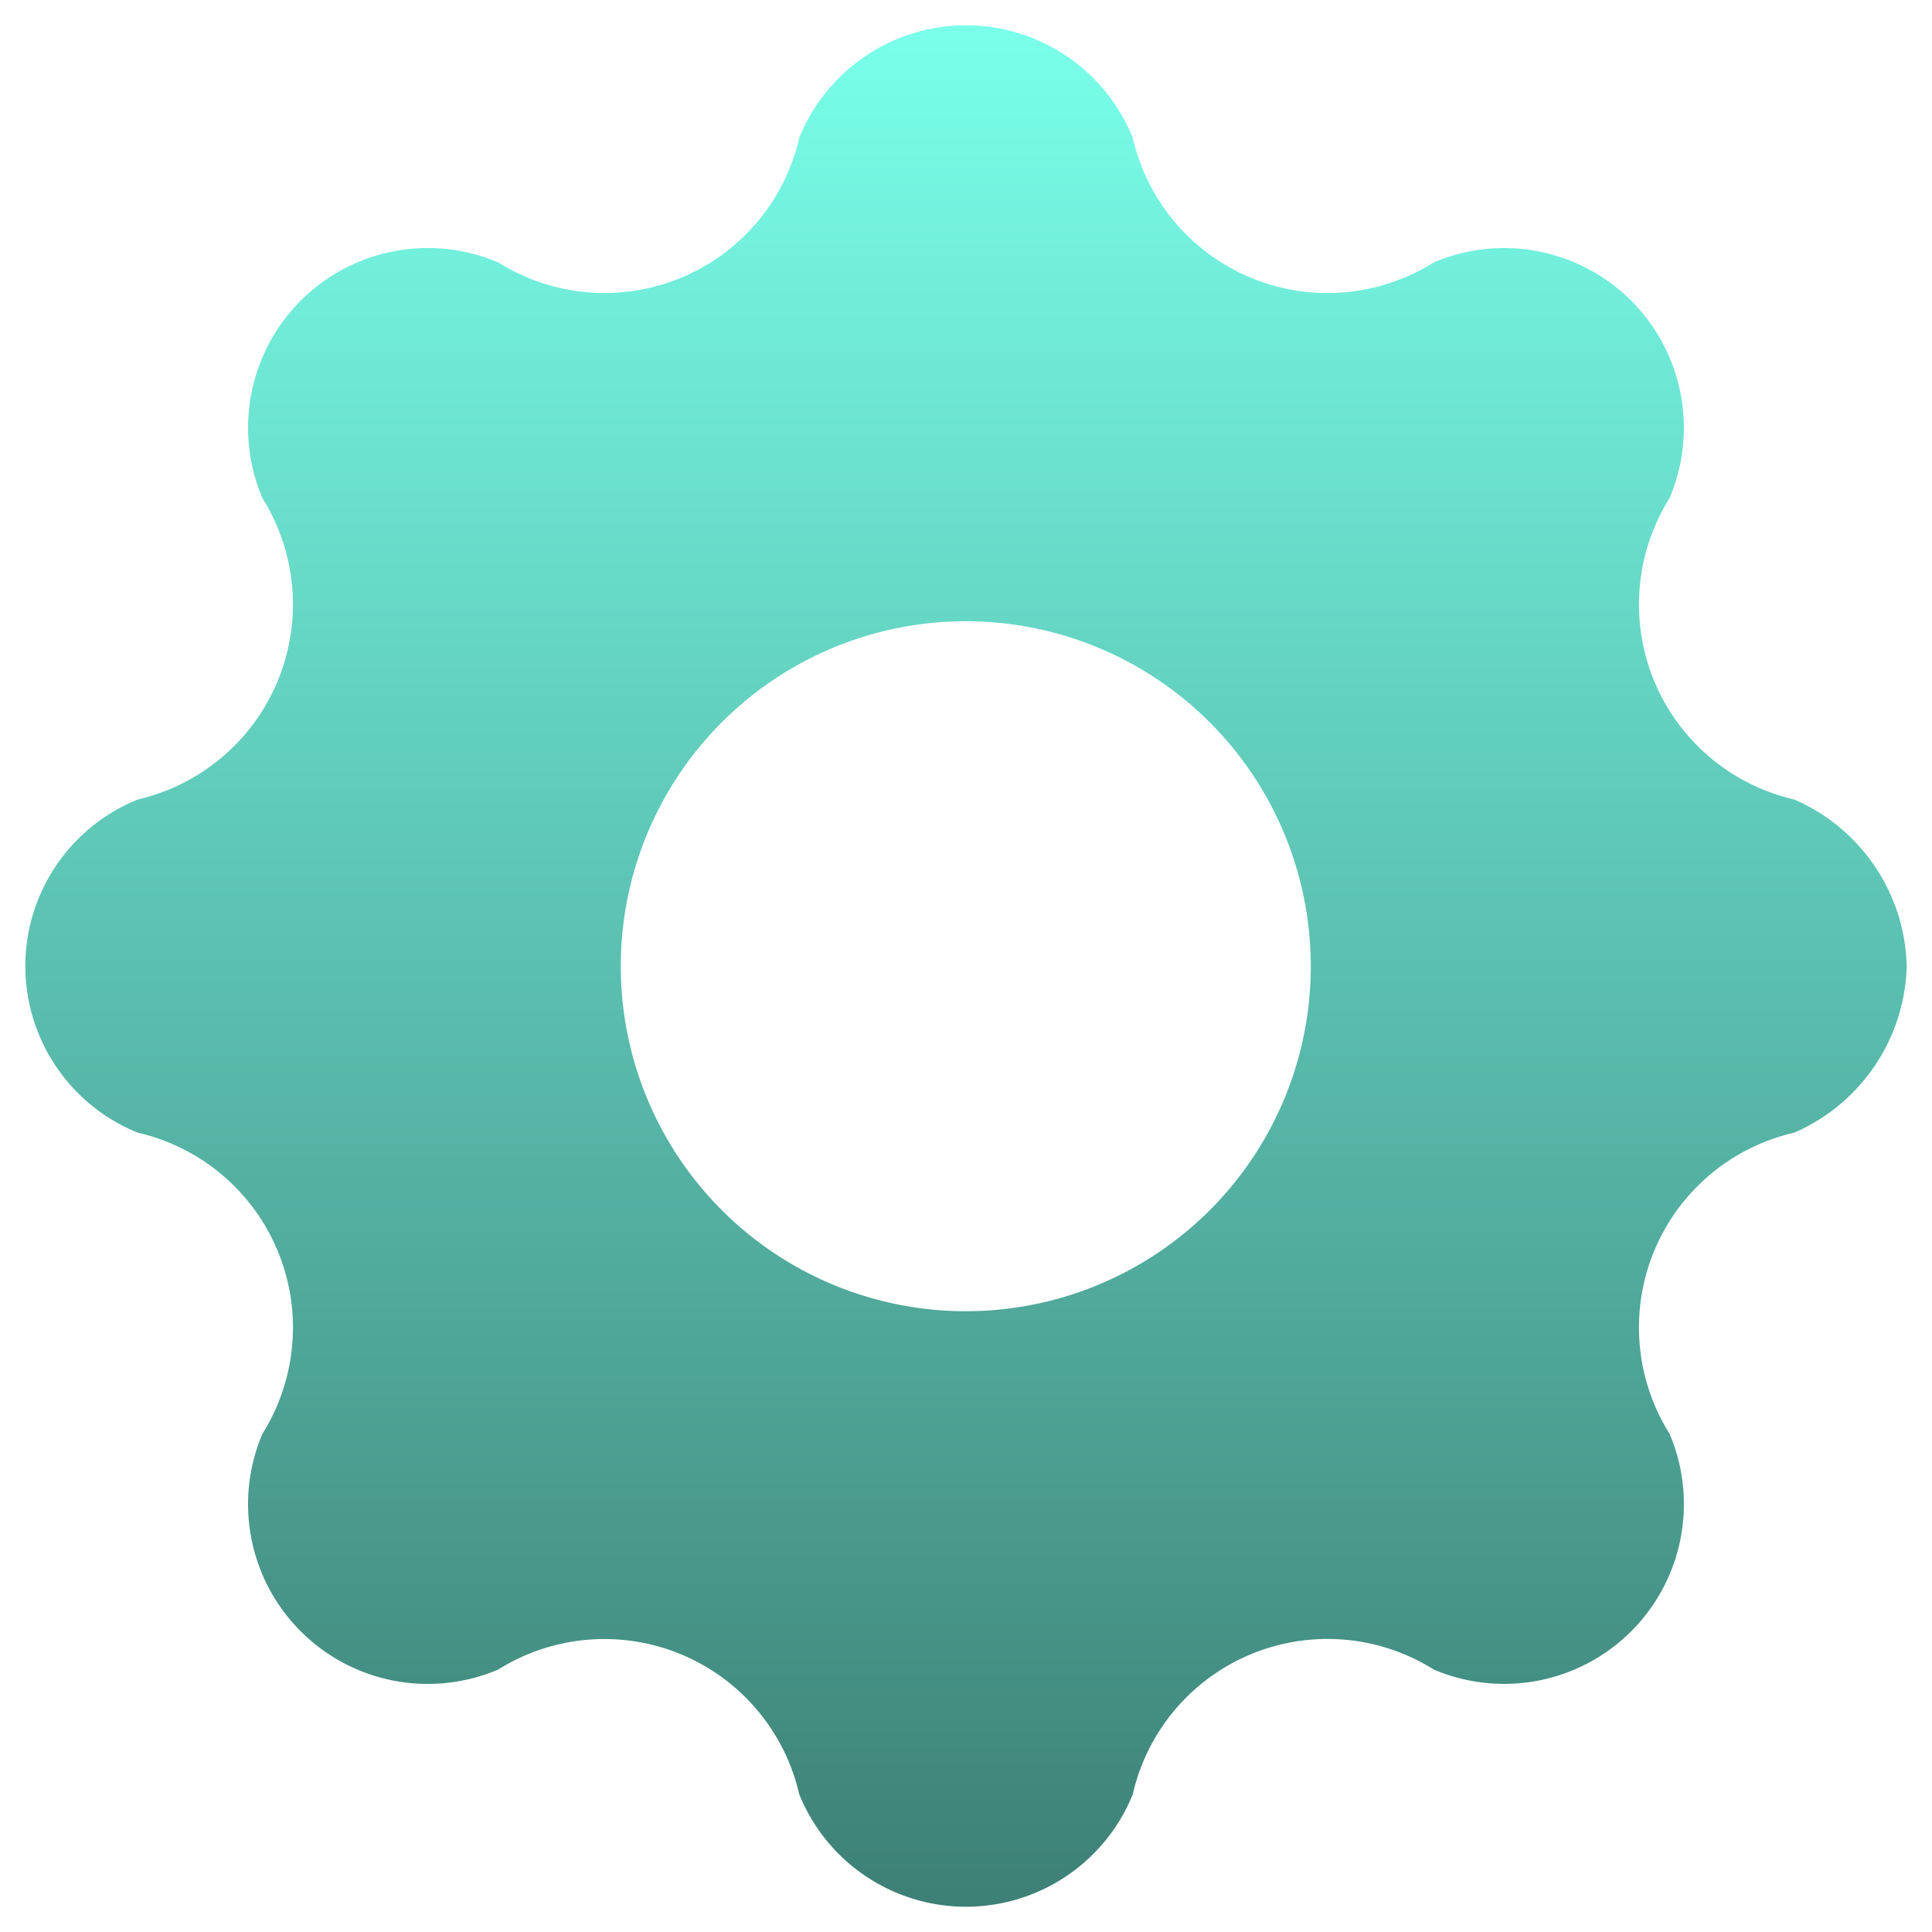
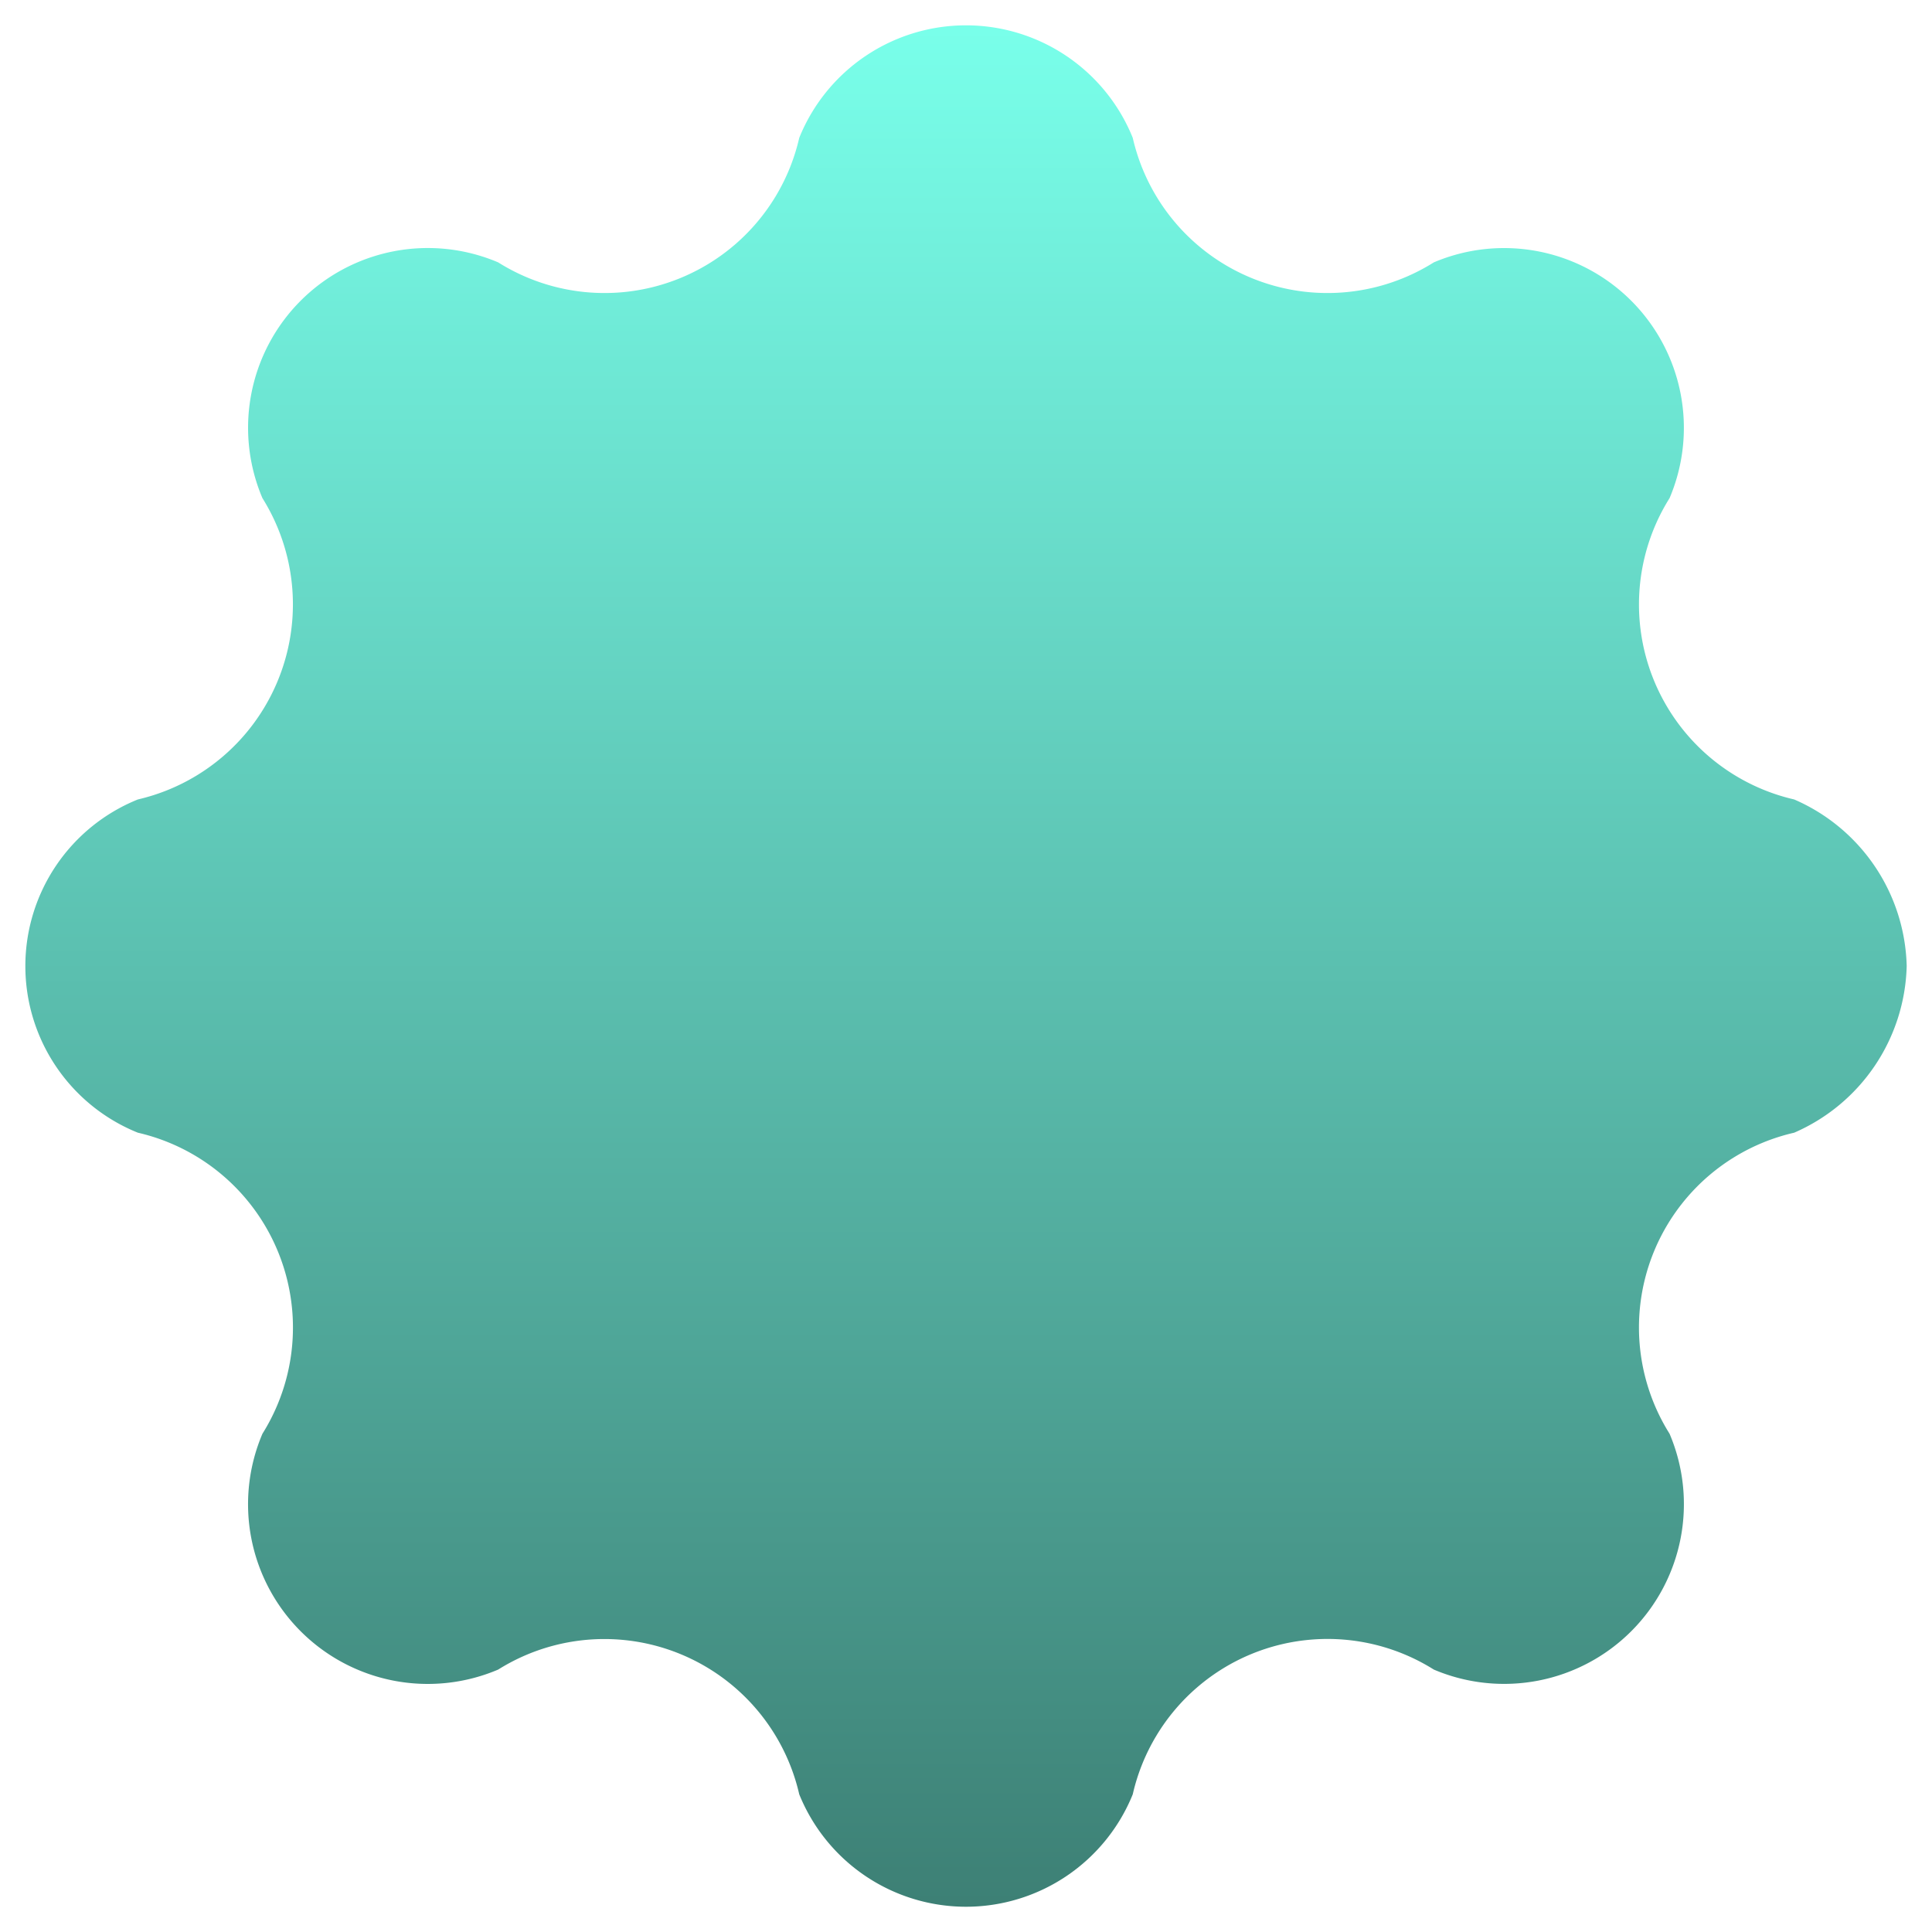
<svg xmlns="http://www.w3.org/2000/svg" width="38.171" height="38.172" viewBox="0 0 38.171 38.172">
  <defs>
    <linearGradient id="icon-678" x1="0.5" x2="0.5" y2="1" gradientUnits="objectBoundingBox">
      <stop offset="0" stop-color="#79ffea" />
      <stop offset="1" stop-color="#3d8075" />
    </linearGradient>
  </defs>
-   <path d="M2602.153,3857.568a3.684,3.684,0,0,0-2.223-3.291,3.953,3.953,0,0,1-2.462-5.953,3.552,3.552,0,0,0-4.658-4.658,3.947,3.947,0,0,1-5.948-2.461,3.553,3.553,0,0,0-6.589,0,3.947,3.947,0,0,1-5.948,2.461,3.551,3.551,0,0,0-4.658,4.658,3.957,3.957,0,0,1-2.461,5.953,3.549,3.549,0,0,0,0,6.584,3.951,3.951,0,0,1,2.461,5.948,3.551,3.551,0,0,0,4.658,4.659,3.95,3.95,0,0,1,5.948,2.465,3.554,3.554,0,0,0,6.589,0,3.947,3.947,0,0,1,5.948-2.465,3.552,3.552,0,0,0,4.658-4.659,3.948,3.948,0,0,1,2.462-5.948A3.692,3.692,0,0,0,2602.153,3857.568Zm-18.586,6.82a6.816,6.816,0,1,1,6.812-6.812A6.813,6.813,0,0,1,2583.568,3864.388Z" transform="translate(-2564.482 -3838.482)" stroke="rgba(0,0,0,0)" stroke-width="1" fill="url(#icon-678)" />
+   <path d="M2602.153,3857.568a3.684,3.684,0,0,0-2.223-3.291,3.953,3.953,0,0,1-2.462-5.953,3.552,3.552,0,0,0-4.658-4.658,3.947,3.947,0,0,1-5.948-2.461,3.553,3.553,0,0,0-6.589,0,3.947,3.947,0,0,1-5.948,2.461,3.551,3.551,0,0,0-4.658,4.658,3.957,3.957,0,0,1-2.461,5.953,3.549,3.549,0,0,0,0,6.584,3.951,3.951,0,0,1,2.461,5.948,3.551,3.551,0,0,0,4.658,4.659,3.95,3.95,0,0,1,5.948,2.465,3.554,3.554,0,0,0,6.589,0,3.947,3.947,0,0,1,5.948-2.465,3.552,3.552,0,0,0,4.658-4.659,3.948,3.948,0,0,1,2.462-5.948A3.692,3.692,0,0,0,2602.153,3857.568Zm-18.586,6.82A6.813,6.813,0,0,1,2583.568,3864.388Z" transform="translate(-2564.482 -3838.482)" stroke="rgba(0,0,0,0)" stroke-width="1" fill="url(#icon-678)" />
</svg>